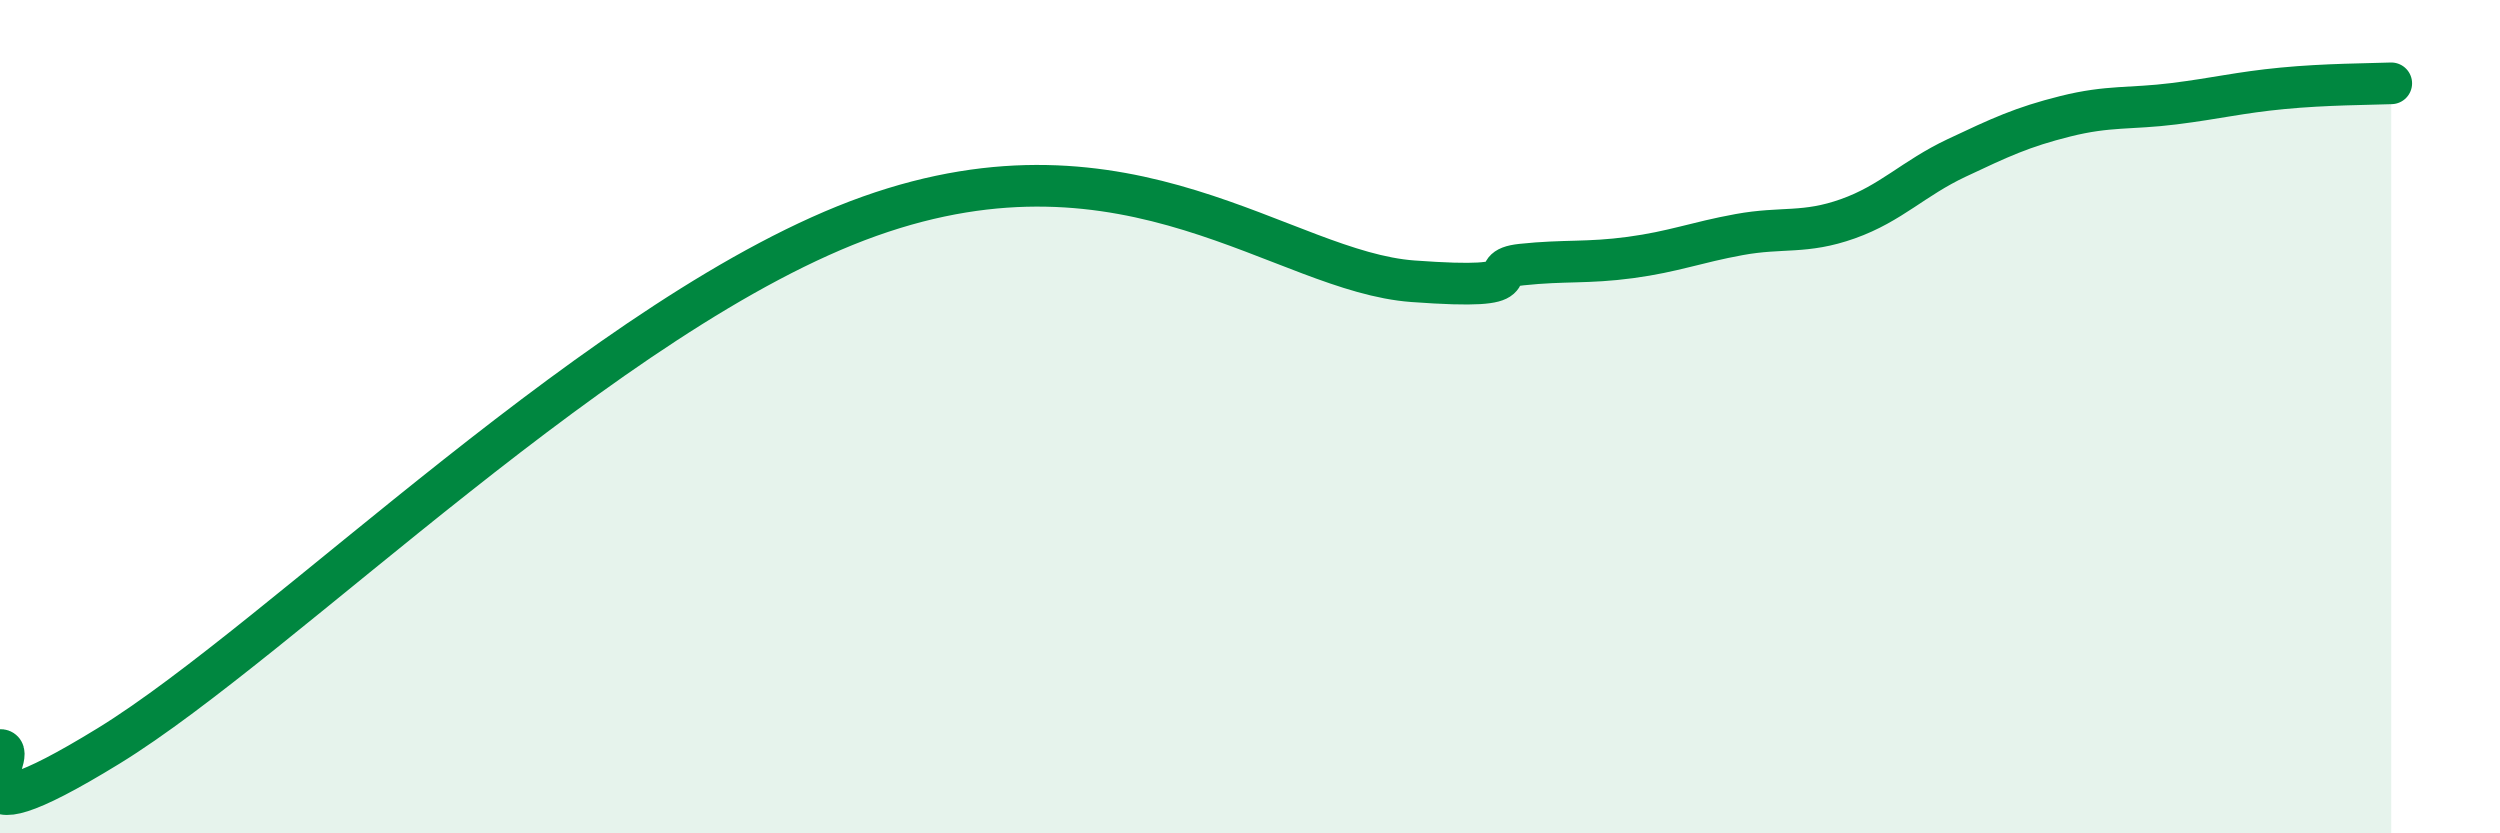
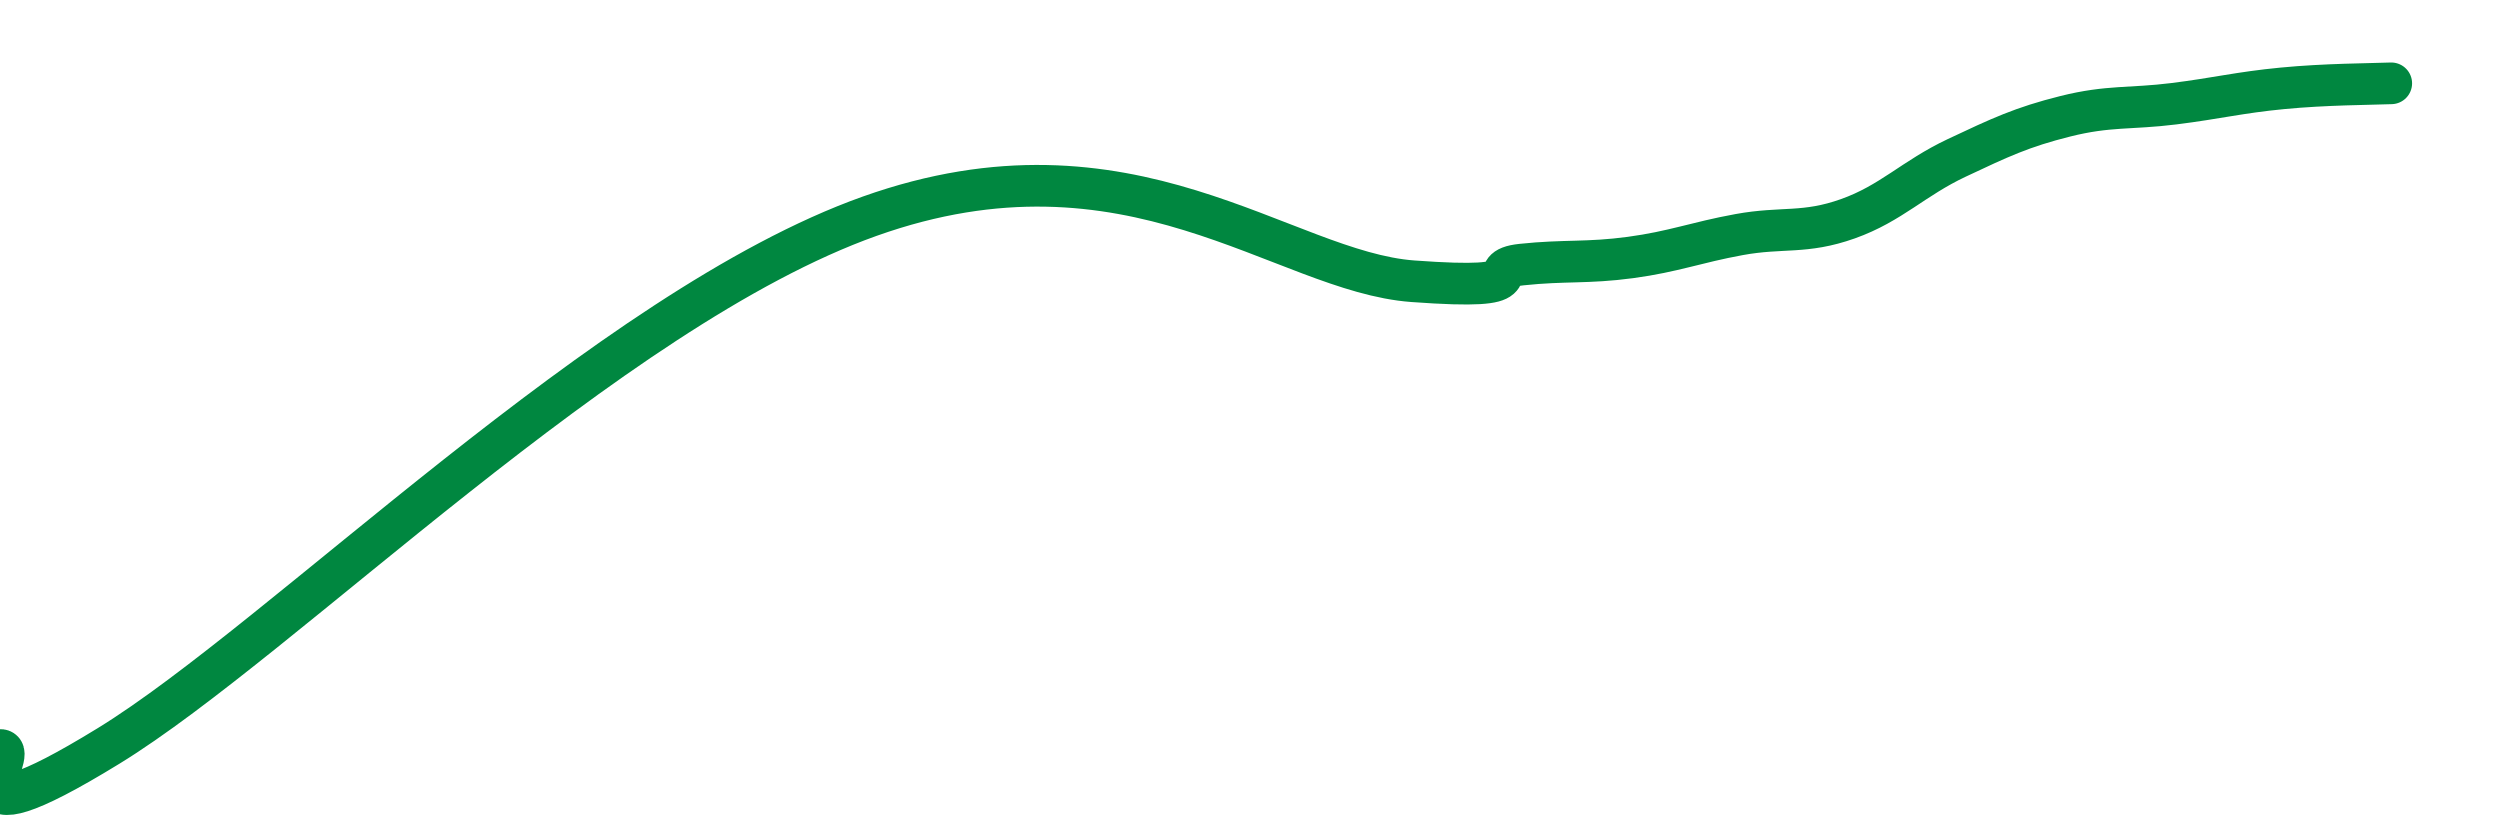
<svg xmlns="http://www.w3.org/2000/svg" width="60" height="20" viewBox="0 0 60 20">
-   <path d="M 0,18 C 0.52,17.98 -1.56,20.46 2.61,17.9 C 6.78,15.34 14.61,7.42 20.87,5.19 C 27.13,2.96 30.78,6.52 33.91,6.75 C 37.04,6.98 35.48,6.46 36.52,6.35 C 37.56,6.24 38.09,6.32 39.13,6.18 C 40.17,6.04 40.7,5.82 41.74,5.63 C 42.78,5.44 43.31,5.62 44.35,5.25 C 45.39,4.88 45.92,4.28 46.96,3.79 C 48,3.3 48.53,3.05 49.57,2.79 C 50.61,2.53 51.13,2.62 52.17,2.49 C 53.21,2.36 53.74,2.22 54.78,2.12 C 55.82,2.02 56.87,2.02 57.39,2L57.39 20L0 20Z" fill="#008740" opacity="0.1" stroke-linecap="round" stroke-linejoin="round" />
  <path d="M 0,18 C 0.52,17.98 -1.56,20.46 2.61,17.9 C 6.78,15.34 14.61,7.42 20.87,5.19 C 27.13,2.96 30.78,6.52 33.91,6.75 C 37.04,6.98 35.48,6.46 36.52,6.35 C 37.56,6.24 38.09,6.32 39.13,6.18 C 40.17,6.04 40.7,5.82 41.74,5.63 C 42.78,5.44 43.31,5.62 44.35,5.25 C 45.39,4.88 45.92,4.28 46.96,3.79 C 48,3.3 48.53,3.05 49.57,2.79 C 50.61,2.53 51.13,2.62 52.17,2.49 C 53.21,2.36 53.74,2.22 54.78,2.12 C 55.82,2.02 56.87,2.02 57.39,2" stroke="#008740" stroke-width="1" fill="none" stroke-linecap="round" stroke-linejoin="round" />
</svg>